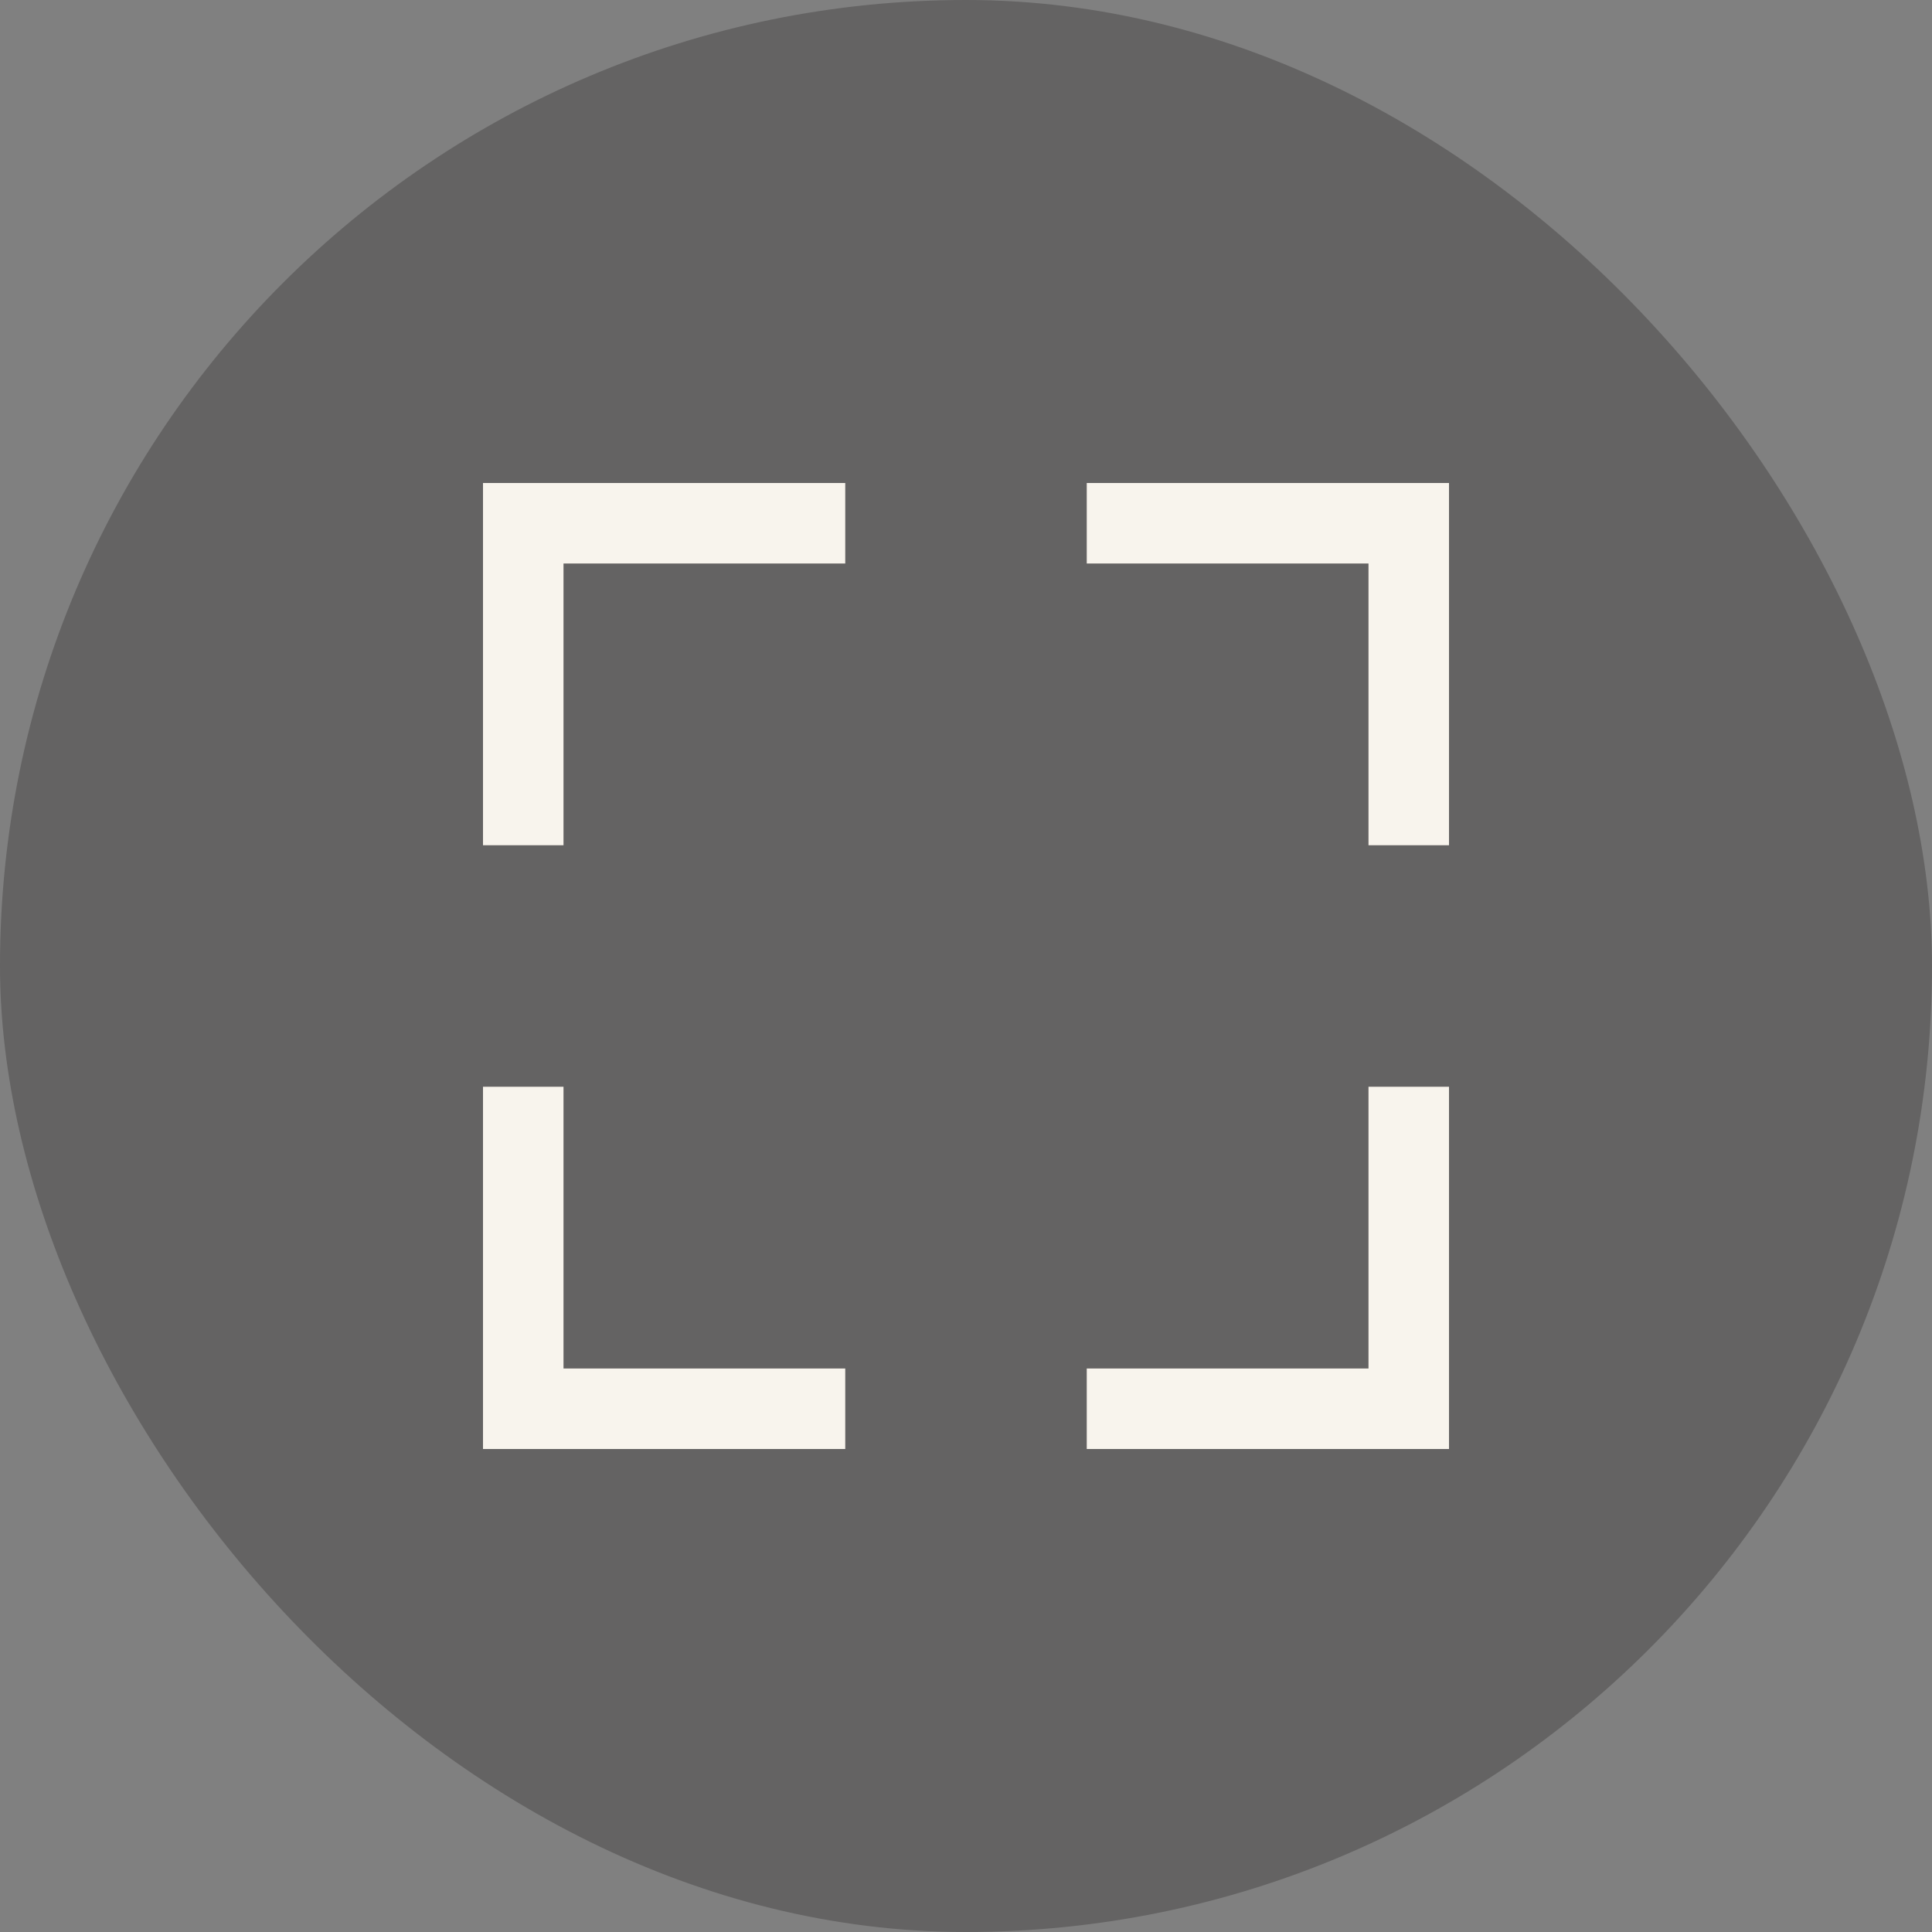
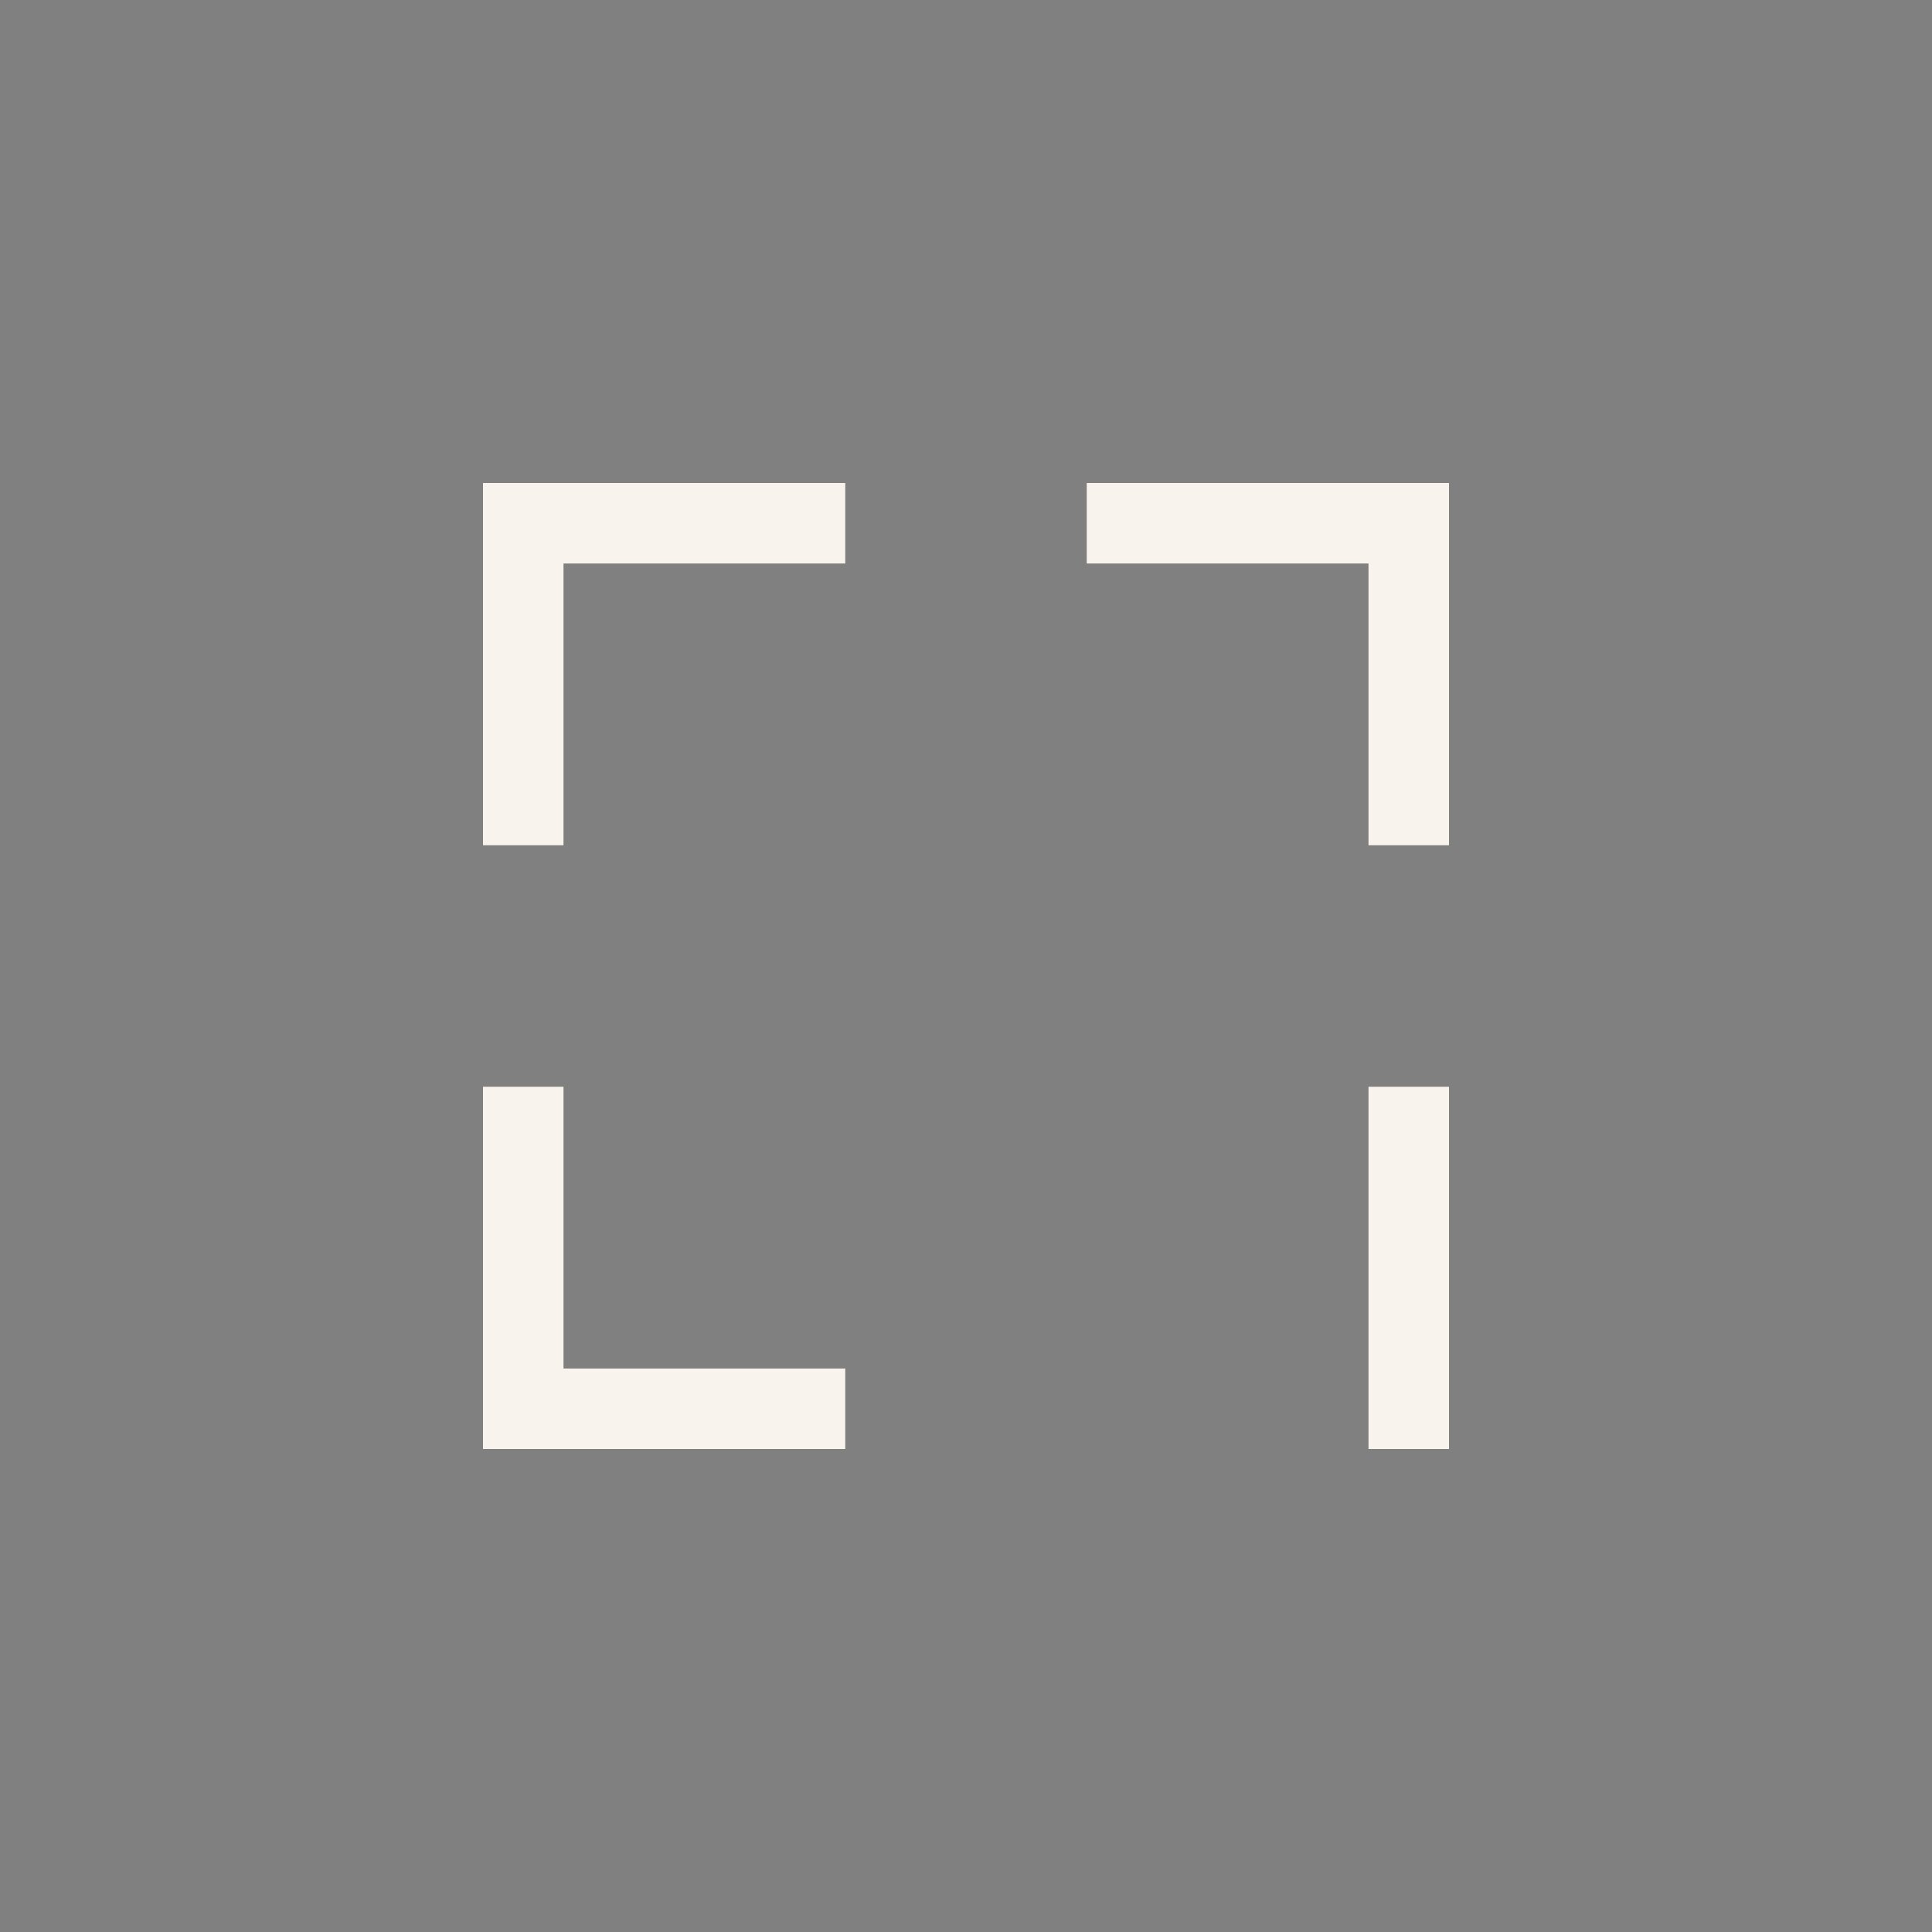
<svg xmlns="http://www.w3.org/2000/svg" width="48" height="48" viewBox="0 0 48 48" fill="none">
  <rect x="0" y="0" width="48" height="48" fill="#808080" stroke="none" />
-   <rect width="48" height="48" rx="24" fill="#231F20" fill-opacity="0.3" />
-   <path fill-rule="evenodd" clip-rule="evenodd" d="M12 12H21V14H14V21H12V12ZM34 14H27V12H36V21H34V14ZM14 34V27H12V36H21V34H14ZM34 34V27H36V36H27V34H34Z" fill="#F8F4ED" />
+   <path fill-rule="evenodd" clip-rule="evenodd" d="M12 12H21V14H14V21H12V12ZM34 14H27V12H36V21H34V14ZM14 34V27H12V36H21V34H14ZM34 34V27H36V36H27H34Z" fill="#F8F4ED" />
</svg>